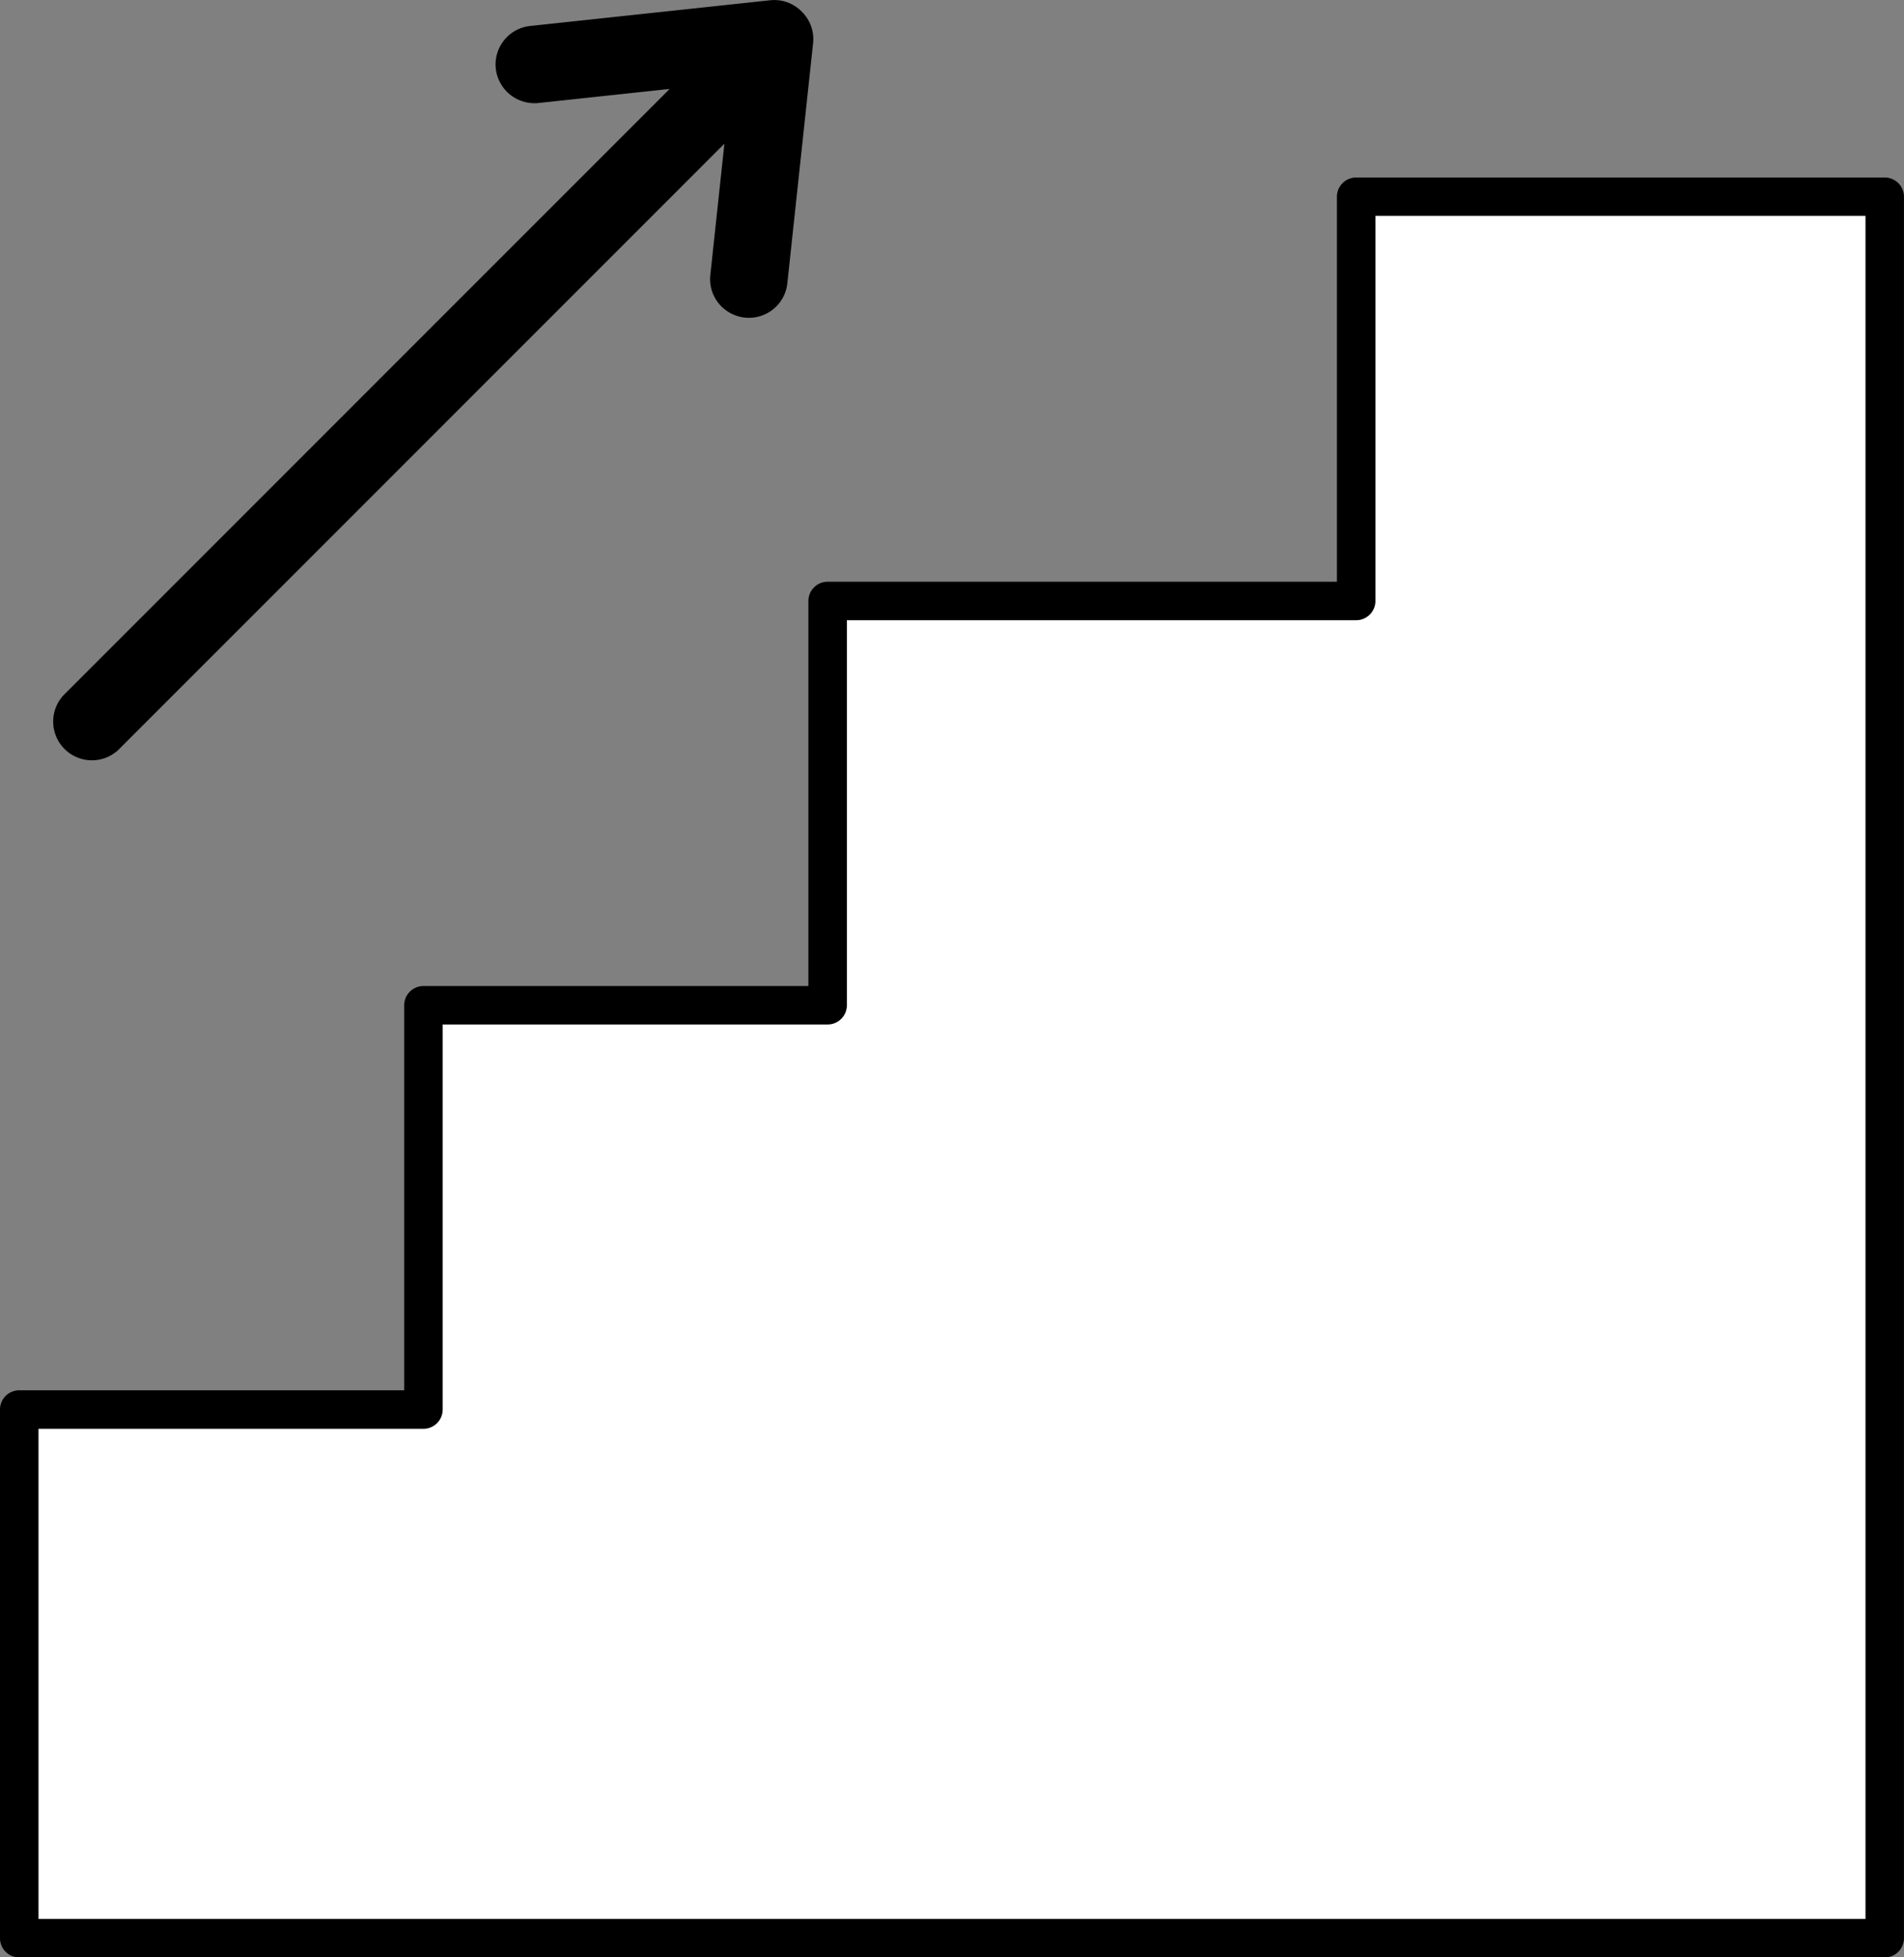
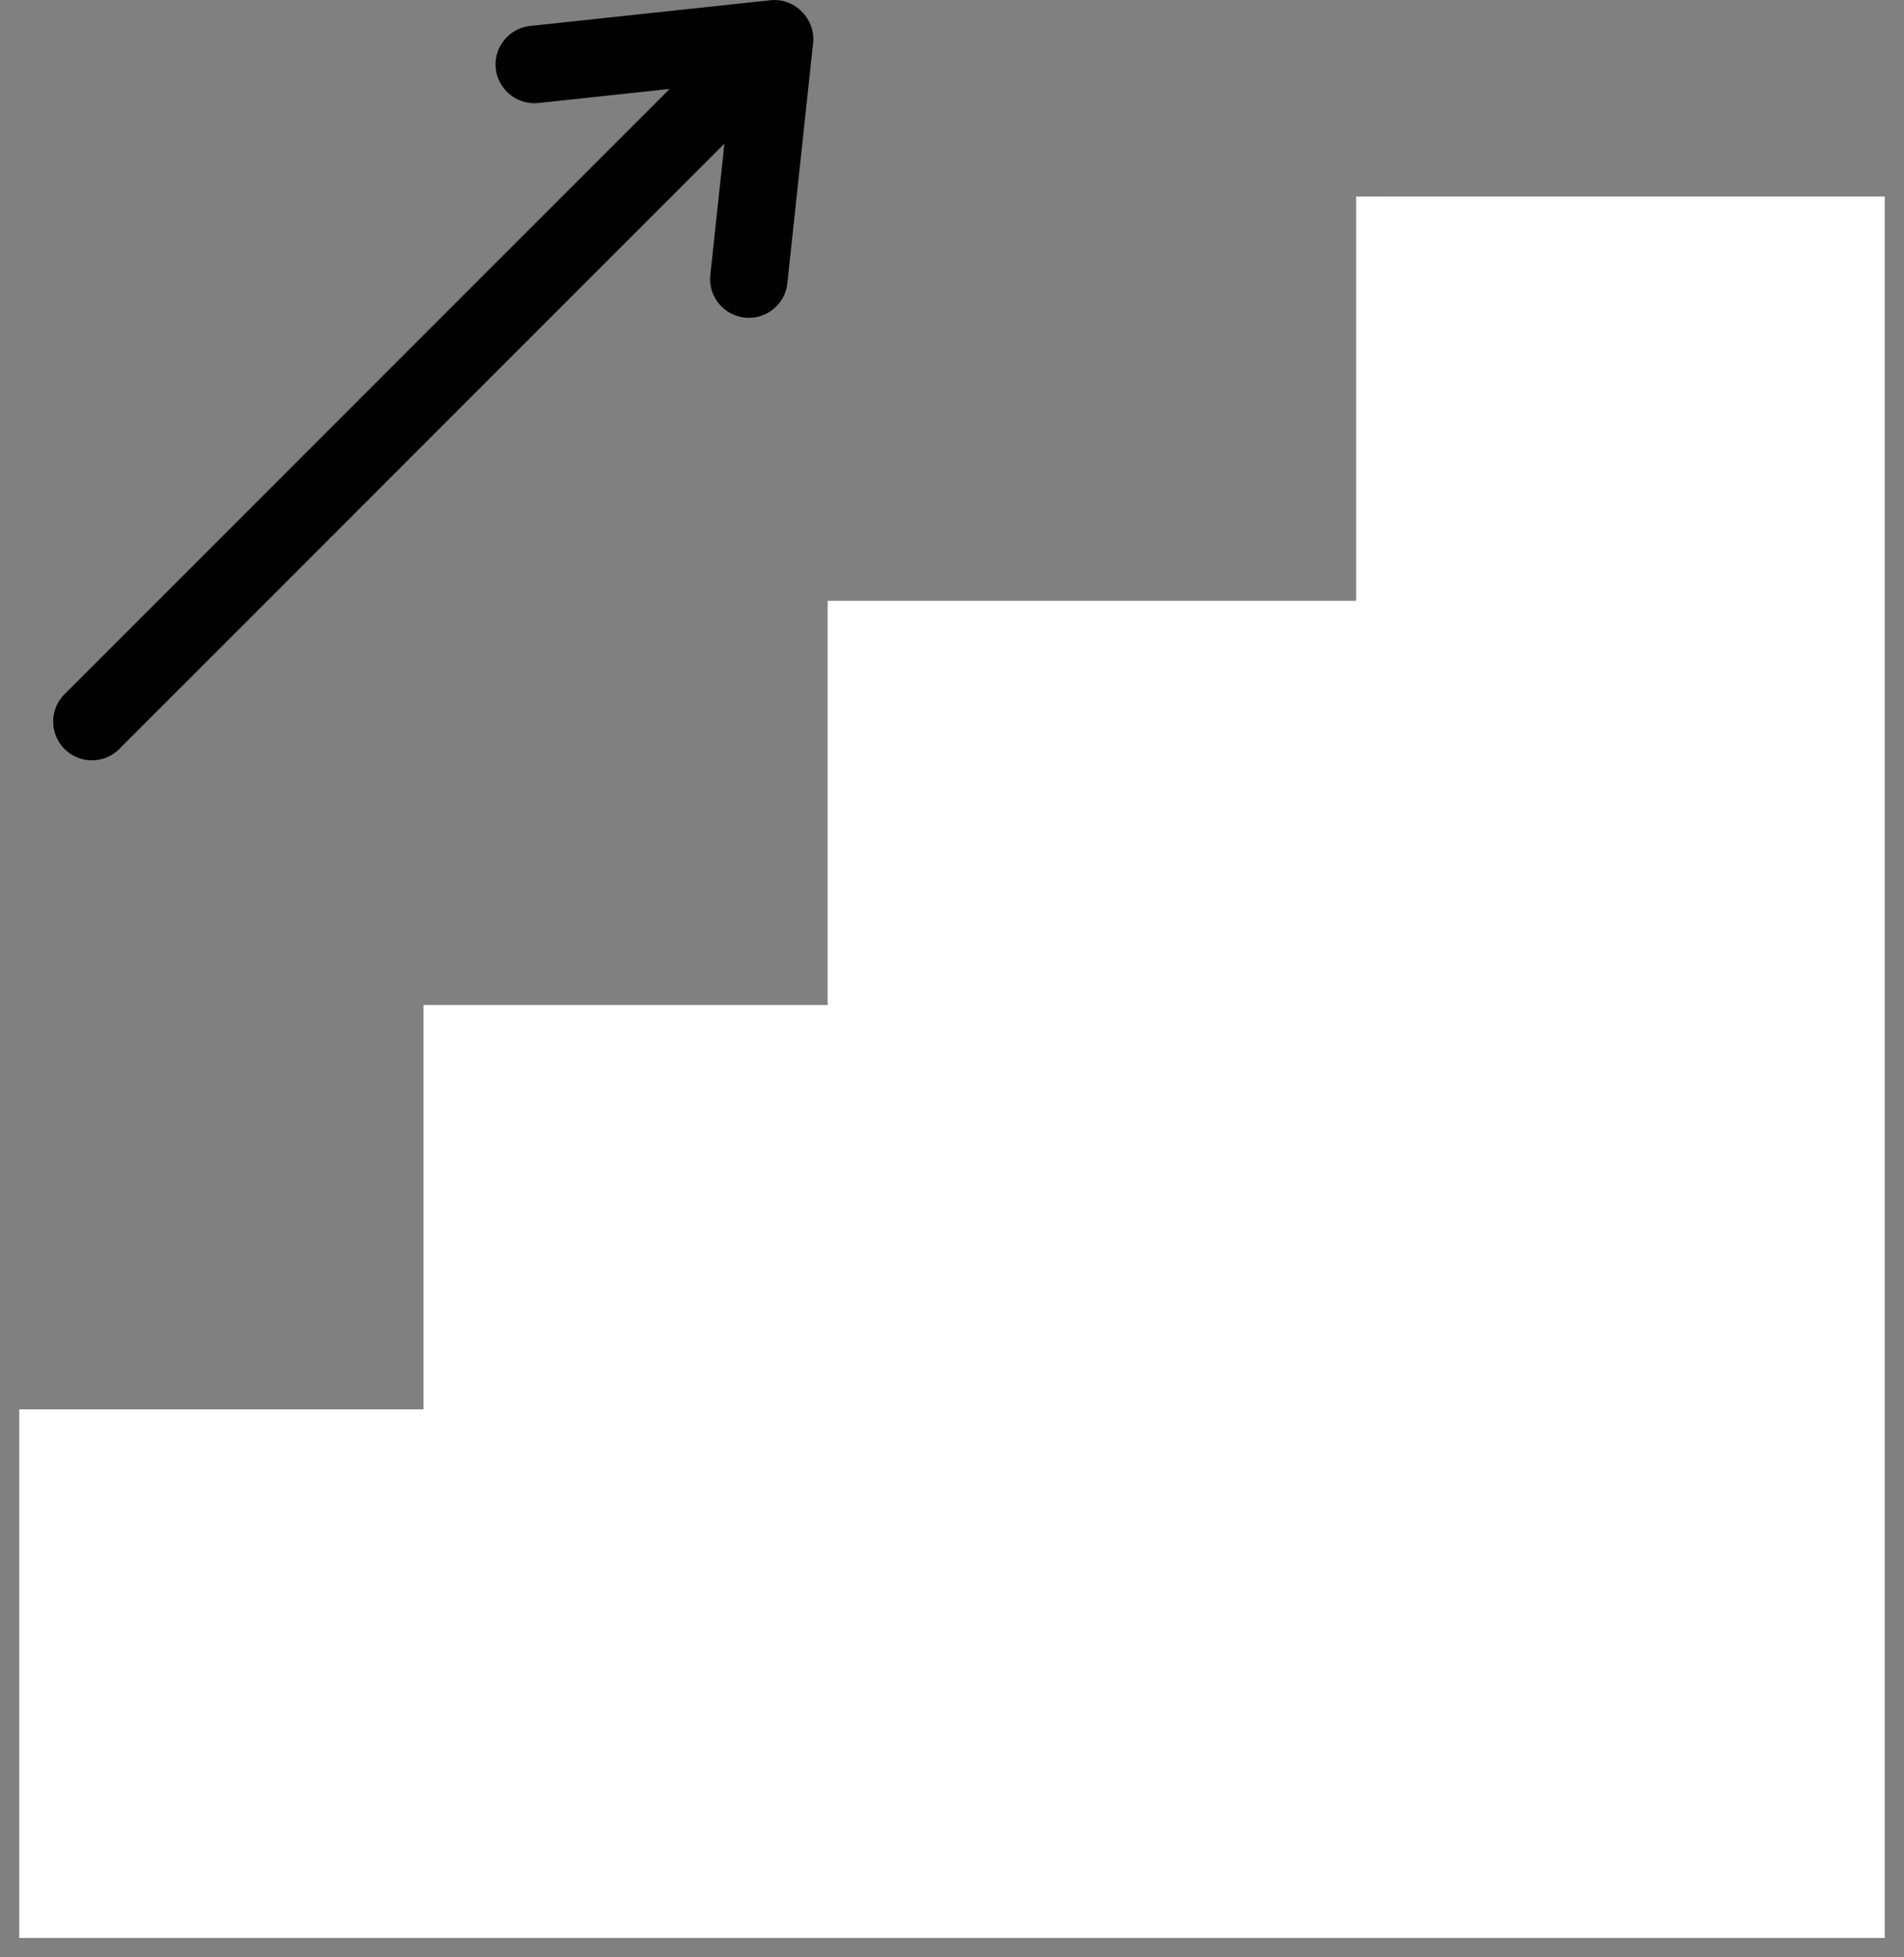
<svg xmlns="http://www.w3.org/2000/svg" width="56.683" height="58.255" viewBox="0 0 56.683 58.255">
  <rect x="0" y="0" width="56.683" height="58.255" fill="#808080" stroke="none" />
  <g transform="translate(0)">
    <g transform="translate(0 5.276)">
      <path d="M614.3,7029.535v12.033H598.566V7053.6H586.533v12.033H574.5v15.735h55.537v-51.834Z" transform="translate(-573.927 -7028.962)" fill="#fff" />
-       <path d="M629.991,7081.9H574.454a.573.573,0,0,1-.573-.572v-15.735a.572.572,0,0,1,.573-.573h11.46v-11.459a.573.573,0,0,1,.573-.573h11.46v-11.46a.572.572,0,0,1,.573-.573h15.162v-11.459a.573.573,0,0,1,.573-.573h15.735a.573.573,0,0,1,.573.573v51.833A.573.573,0,0,1,629.991,7081.9Zm-54.964-1.145h54.391v-50.689H614.828v11.461a.573.573,0,0,1-.573.573H599.093v11.461a.572.572,0,0,1-.573.571H587.06v11.461a.573.573,0,0,1-.573.573h-11.46Z" transform="translate(-573.881 -7028.916)" />
    </g>
    <path d="M597.873,7023.562a1.14,1.14,0,0,0-.929-.338l-7.155.766a1.153,1.153,0,0,0-1.023,1.27,1.16,1.16,0,0,0,1.268,1.023l3.908-.419L575.906,7043.9a1.153,1.153,0,0,0,1.629,1.631l18.037-18.038-.419,3.908a1.149,1.149,0,0,0,.331.938,1.181,1.181,0,0,0,.7.332l.116.005a1.15,1.15,0,0,0,1.146-1.03l.767-7.155A1.141,1.141,0,0,0,597.873,7023.562Z" transform="translate(-574.006 -7023.217)" />
  </g>
</svg>